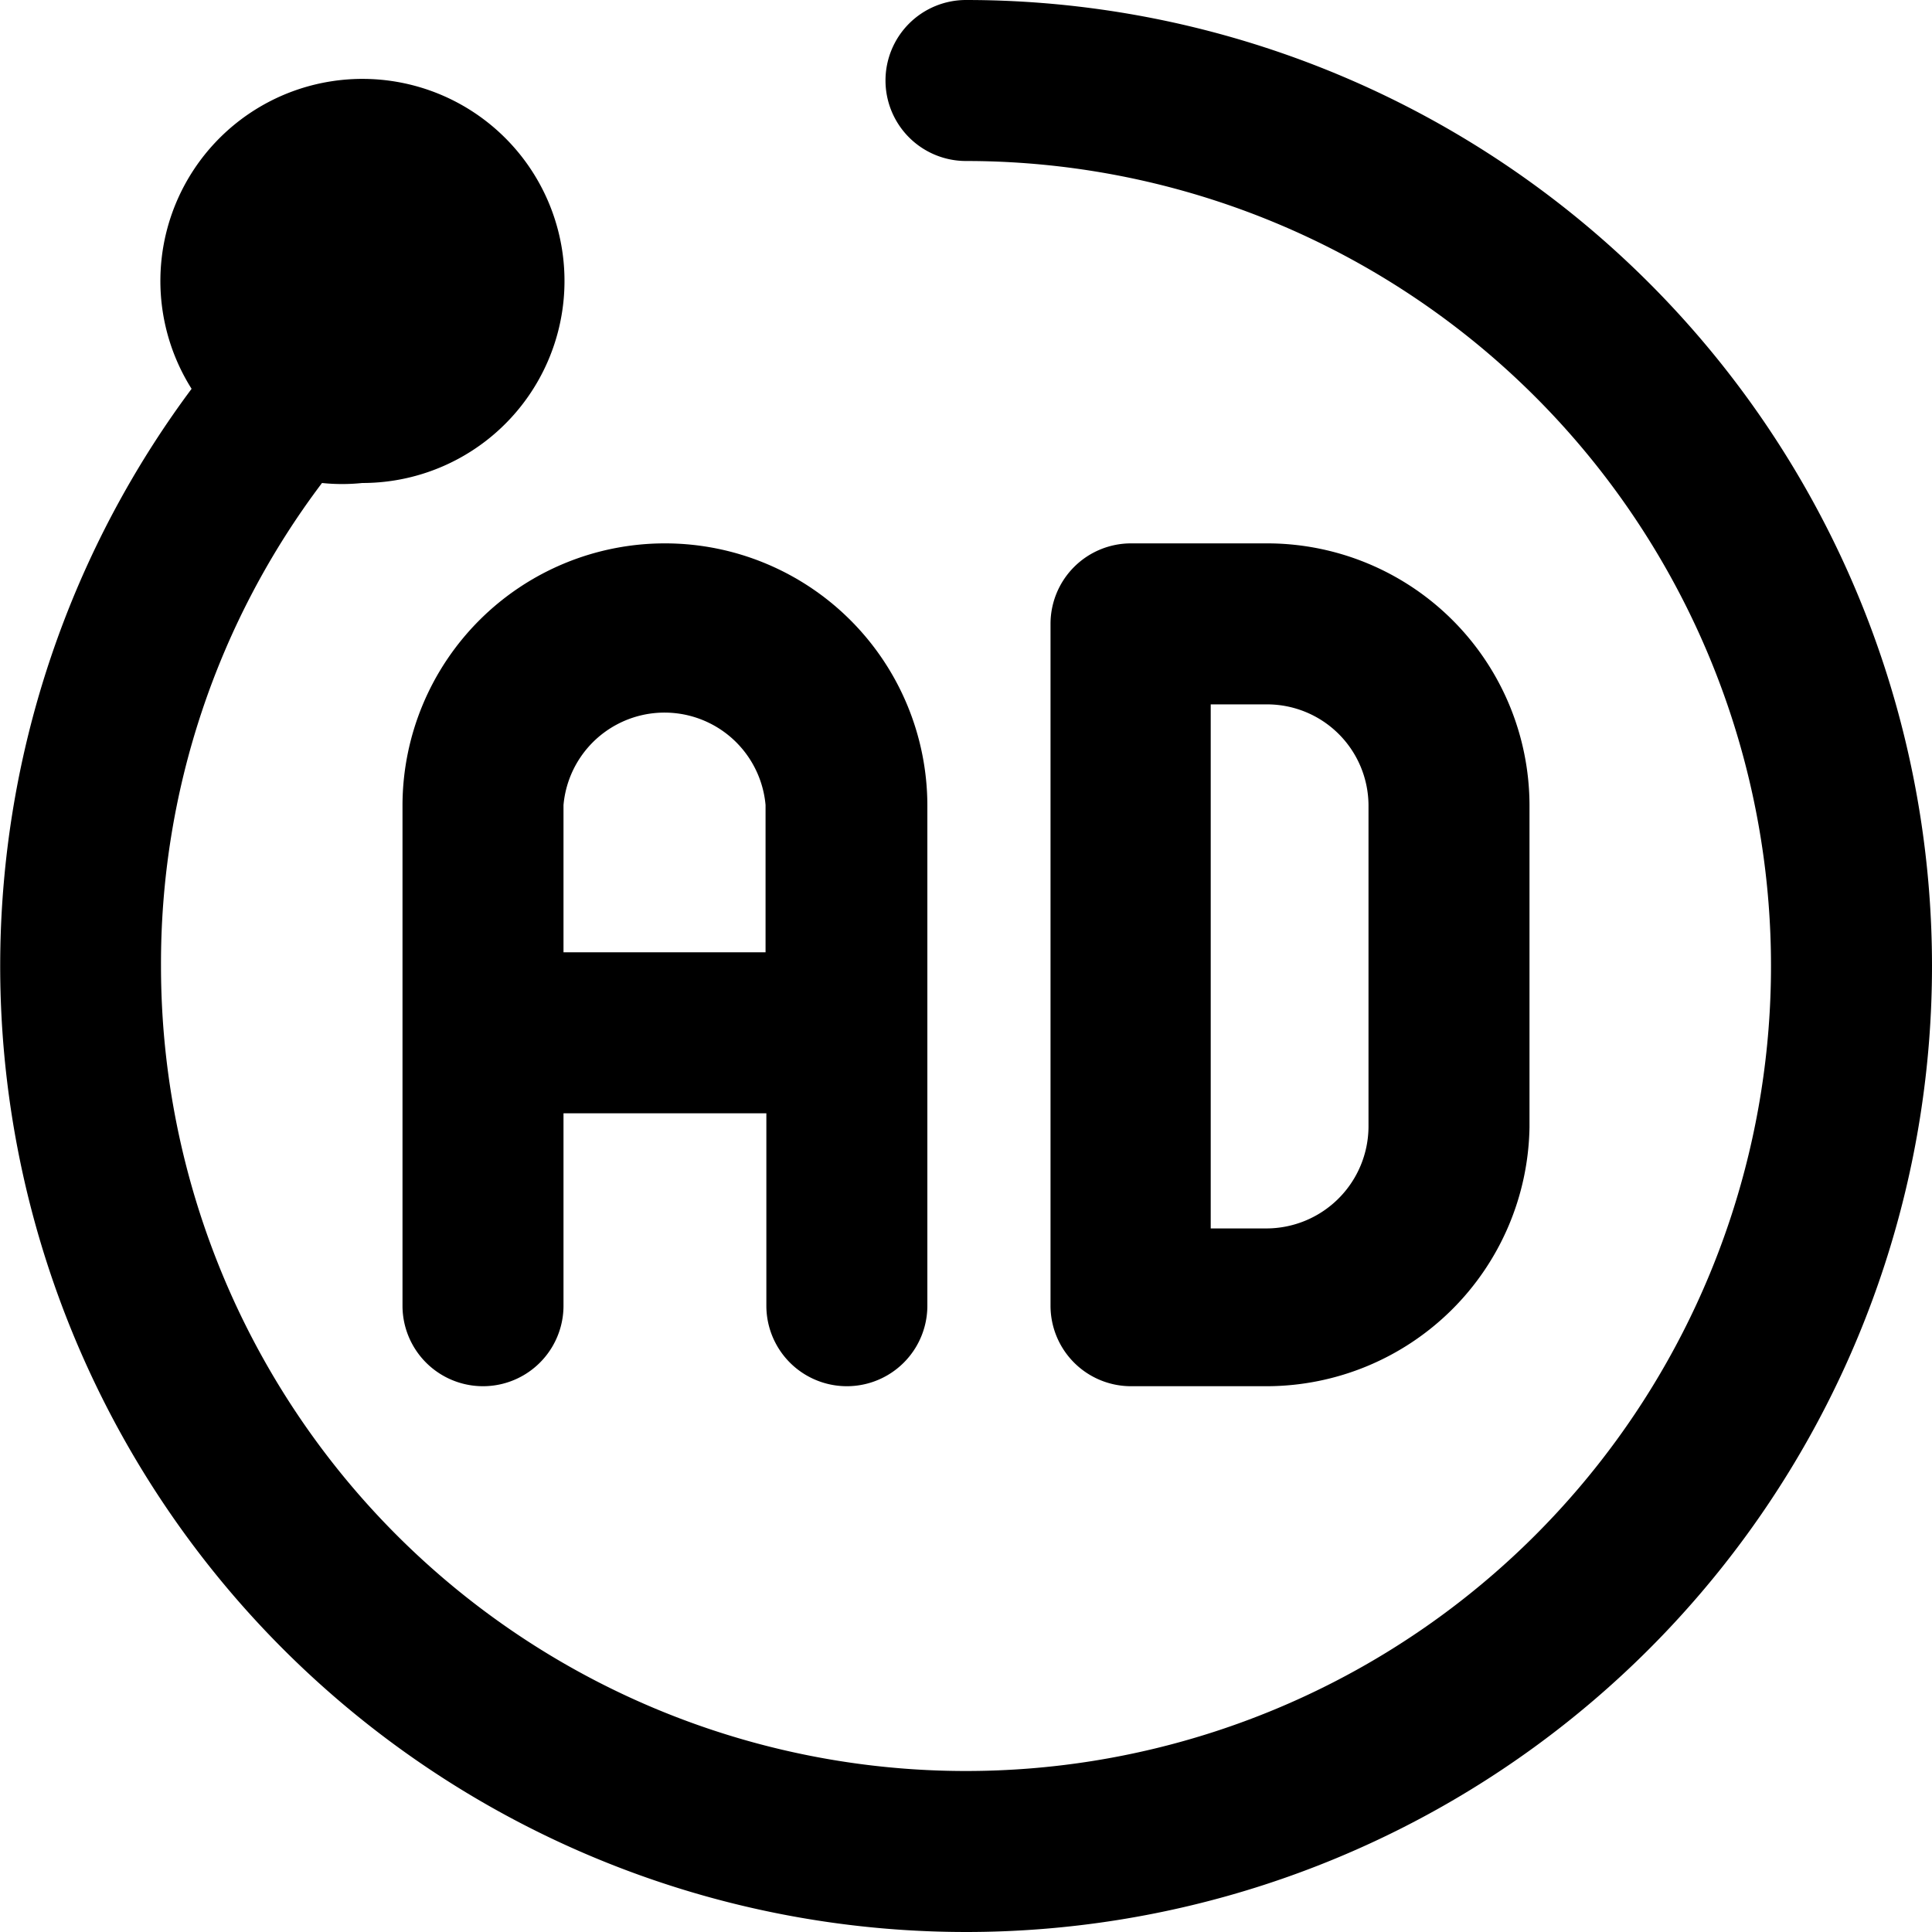
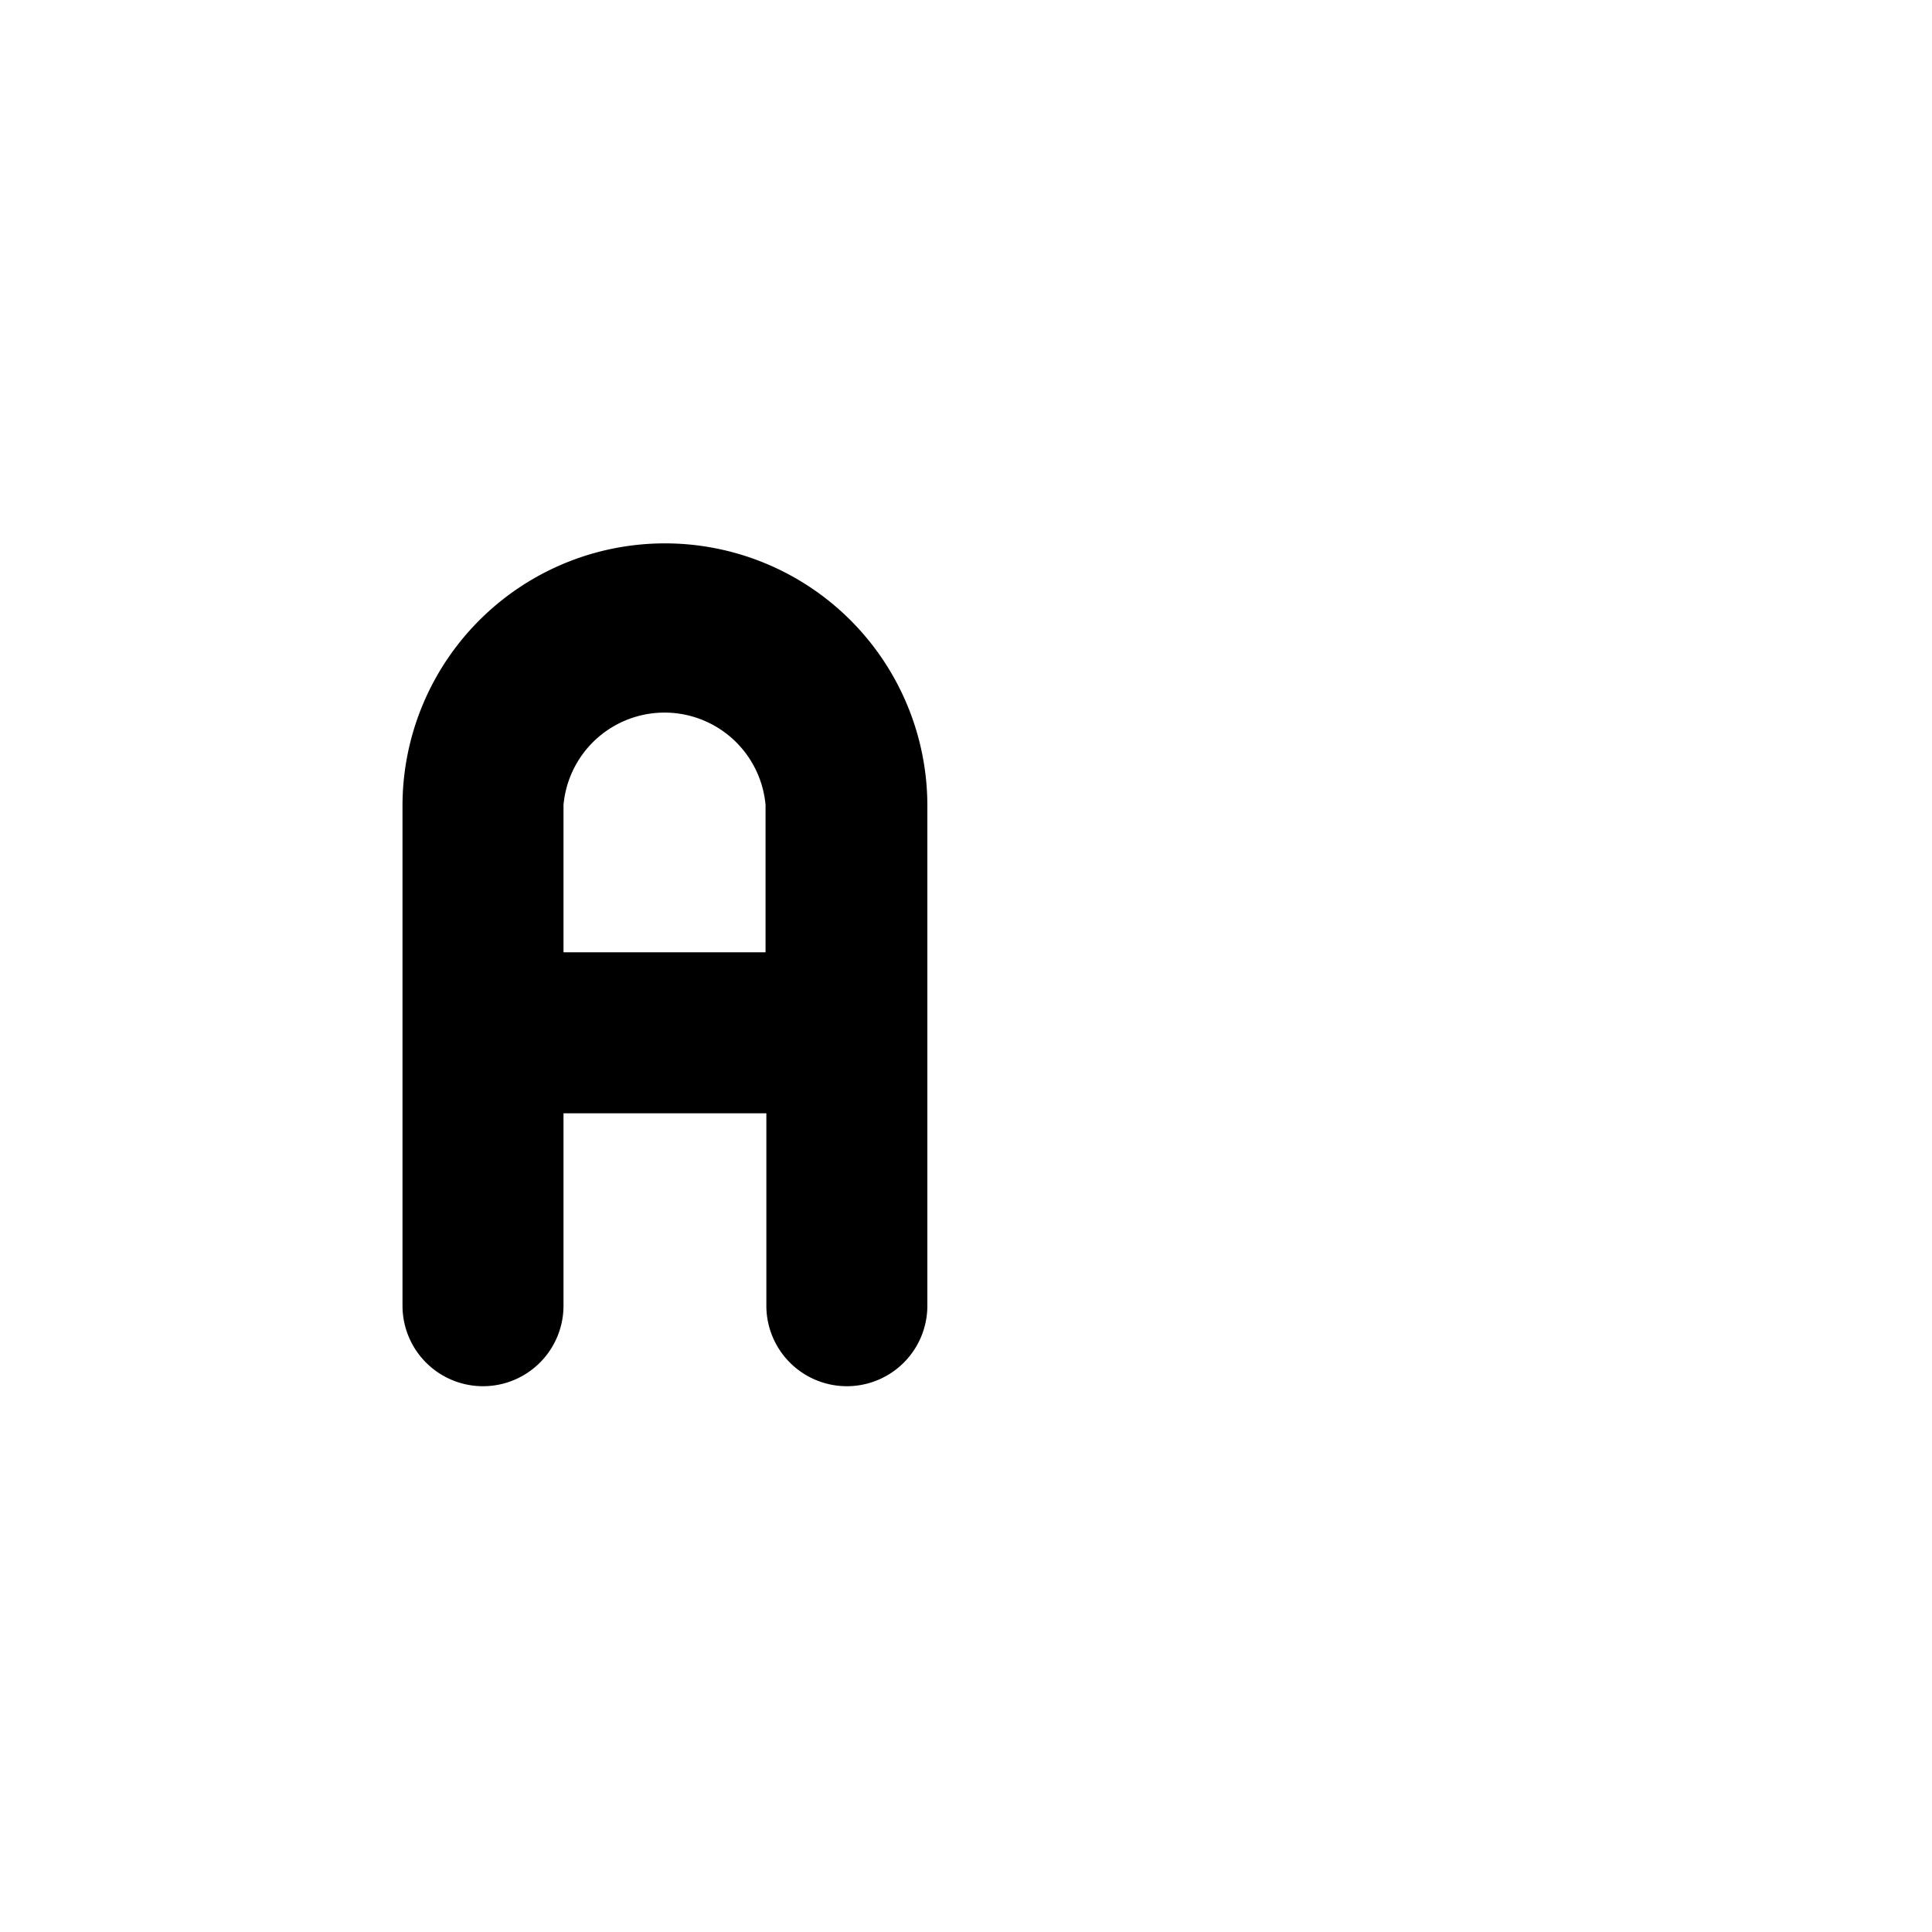
<svg xmlns="http://www.w3.org/2000/svg" viewBox="0 0 24 24">
  <g>
    <path d="M8.26 6.75A3.26 3.26 0 0 0 5 10v6.22a1 1 0 0 0 2 0v-2.39h2.52v2.39a1 1 0 0 0 2 0V10a3.26 3.26 0 0 0 -3.26 -3.25ZM7 11.83V10a1.26 1.26 0 0 1 2.51 0v1.83Z" fill="#000000" stroke-width="1" />
-     <path d="M15.75 6.75h-1.7a1 1 0 0 0 -1 1v8.47a1 1 0 0 0 1 1h1.7A3.27 3.27 0 0 0 19 14v-4a3.26 3.26 0 0 0 -3.25 -3.25ZM17 14a1.27 1.27 0 0 1 -1.26 1.26h-0.7V8.75h0.7A1.26 1.26 0 0 1 17 10Z" fill="#000000" stroke-width="1" />
-     <path d="M12 0a1 1 0 0 0 -1 1 1 1 0 0 0 1 1 10 10 0 0 1 0 20A10 10 0 0 1 2 12a9.9 9.9 0 0 1 2 -6 2.42 2.42 0 0 0 0.5 0 2.51 2.51 0 1 0 -2.12 -1.17A12 12 0 0 0 12 24a12 12 0 0 0 0 -24Z" fill="#000000" stroke-width="1" />
  </g>
</svg>